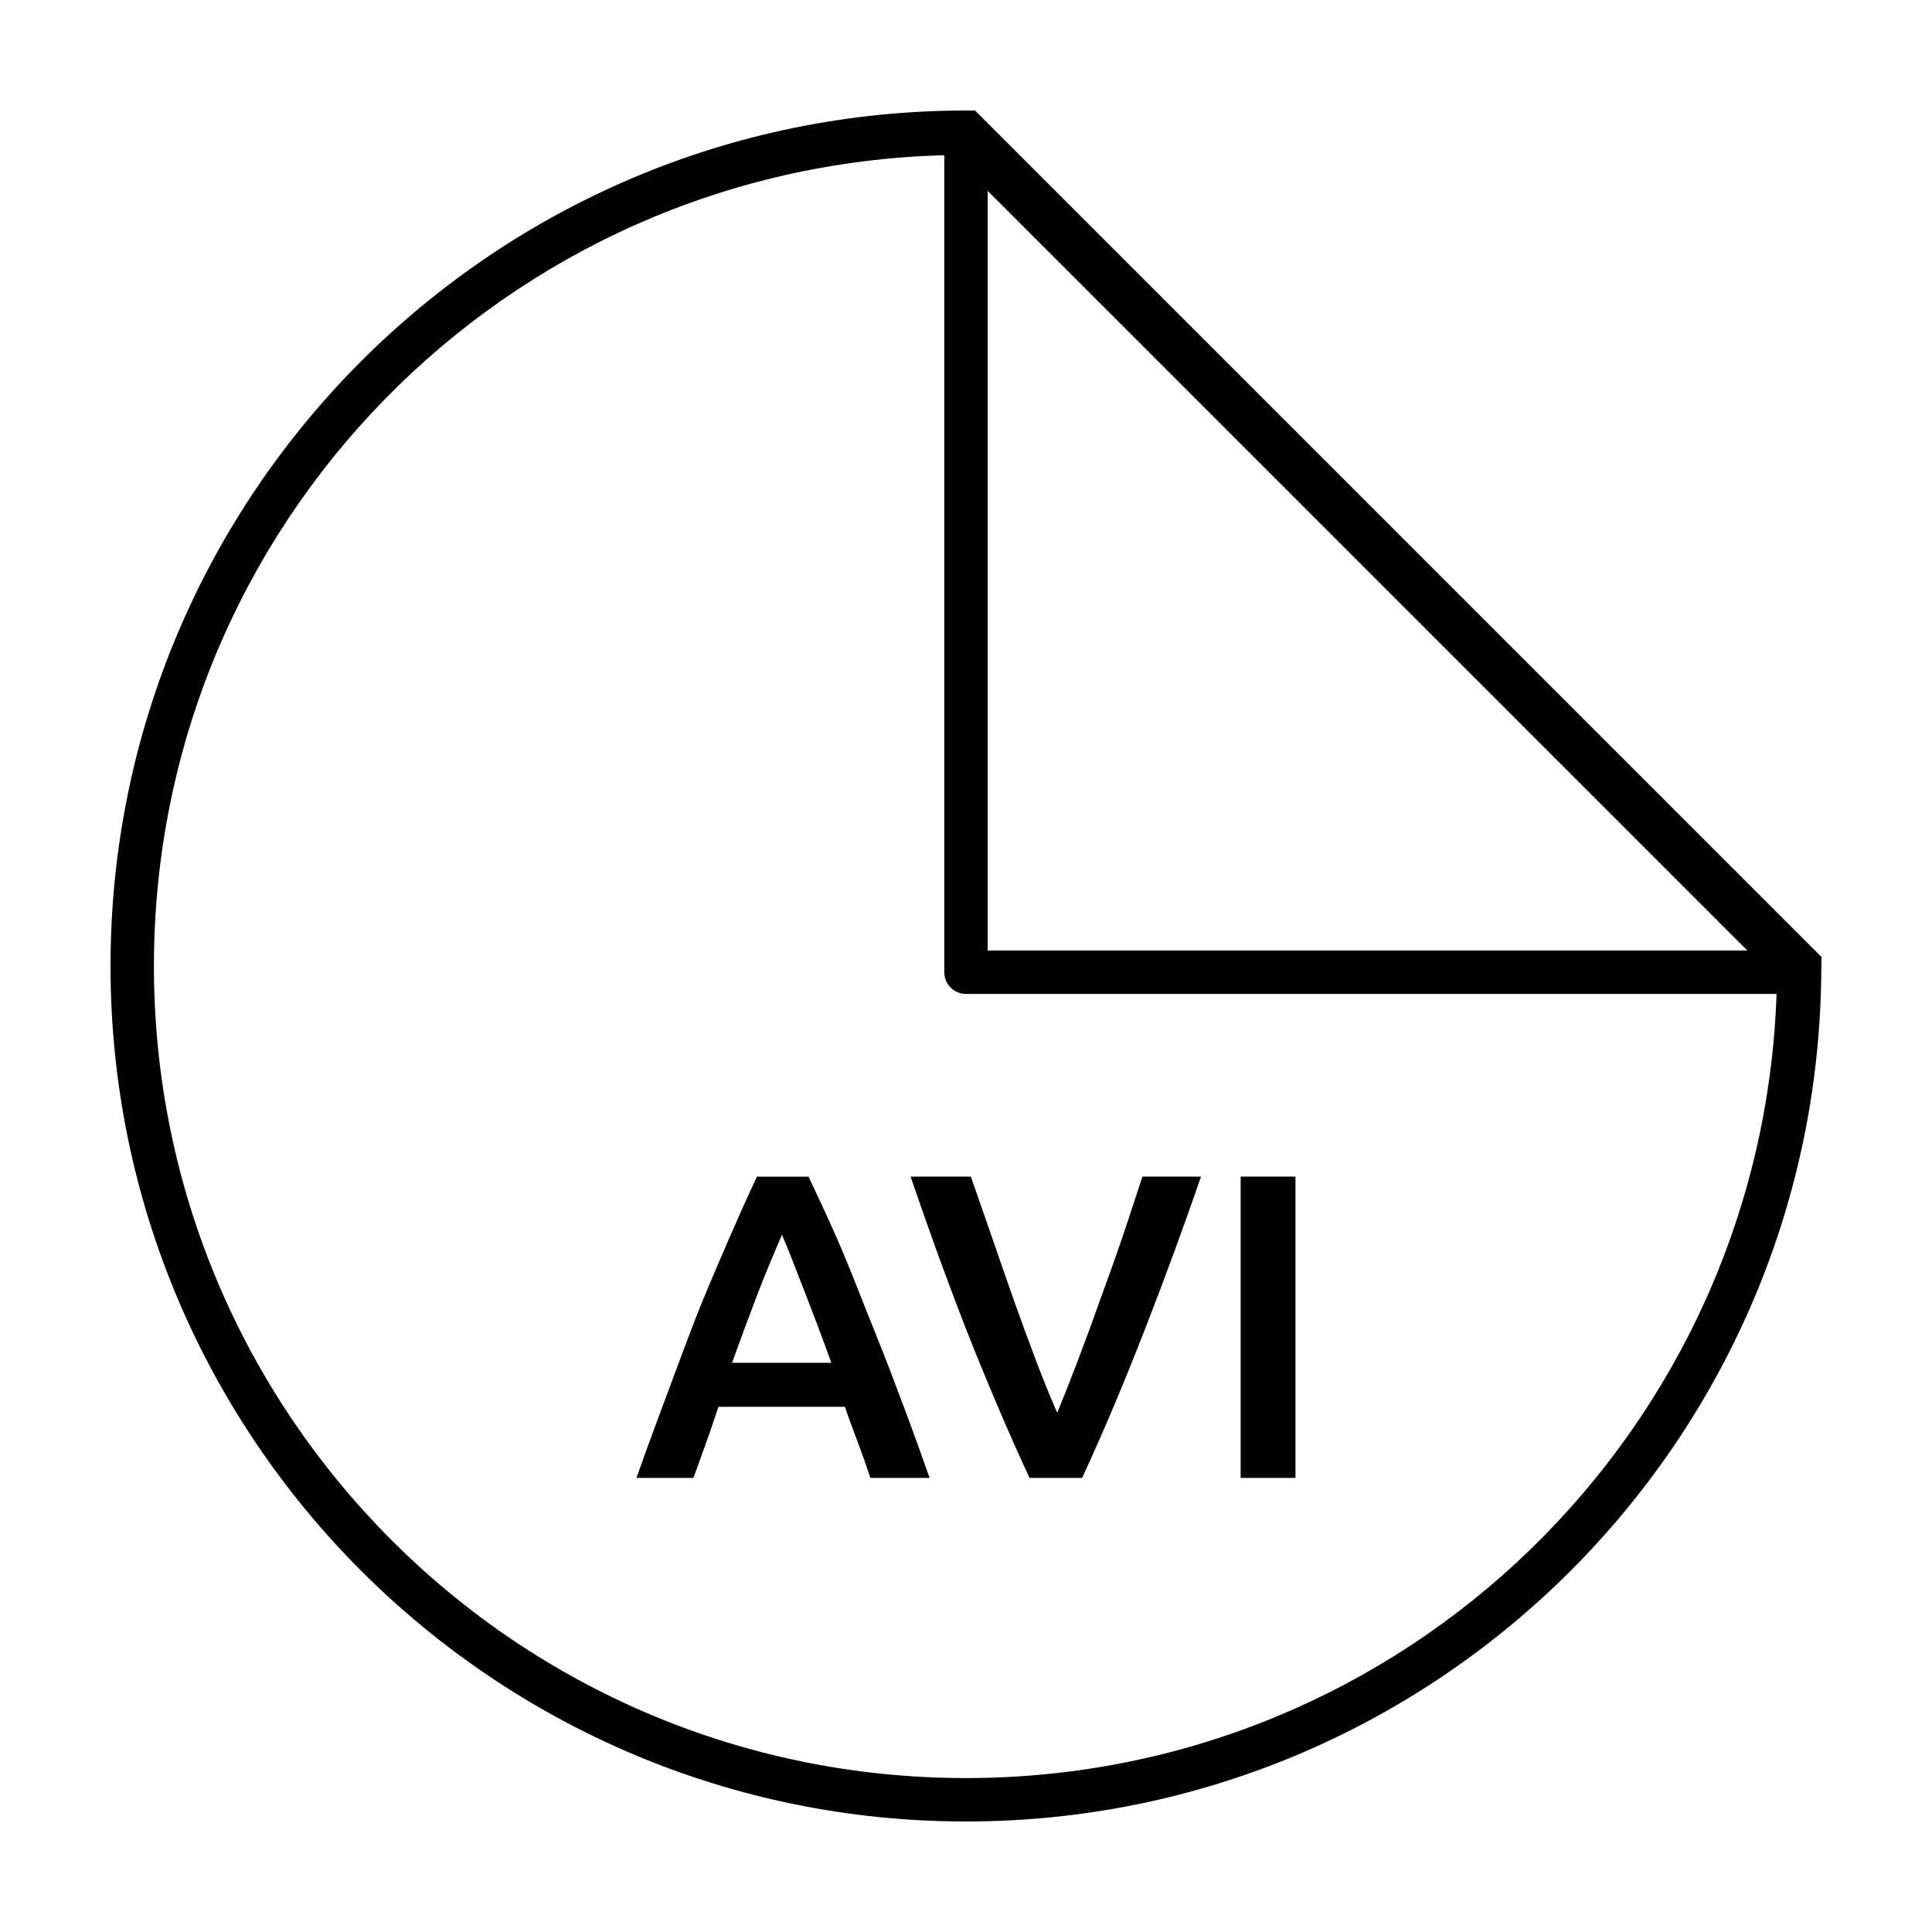
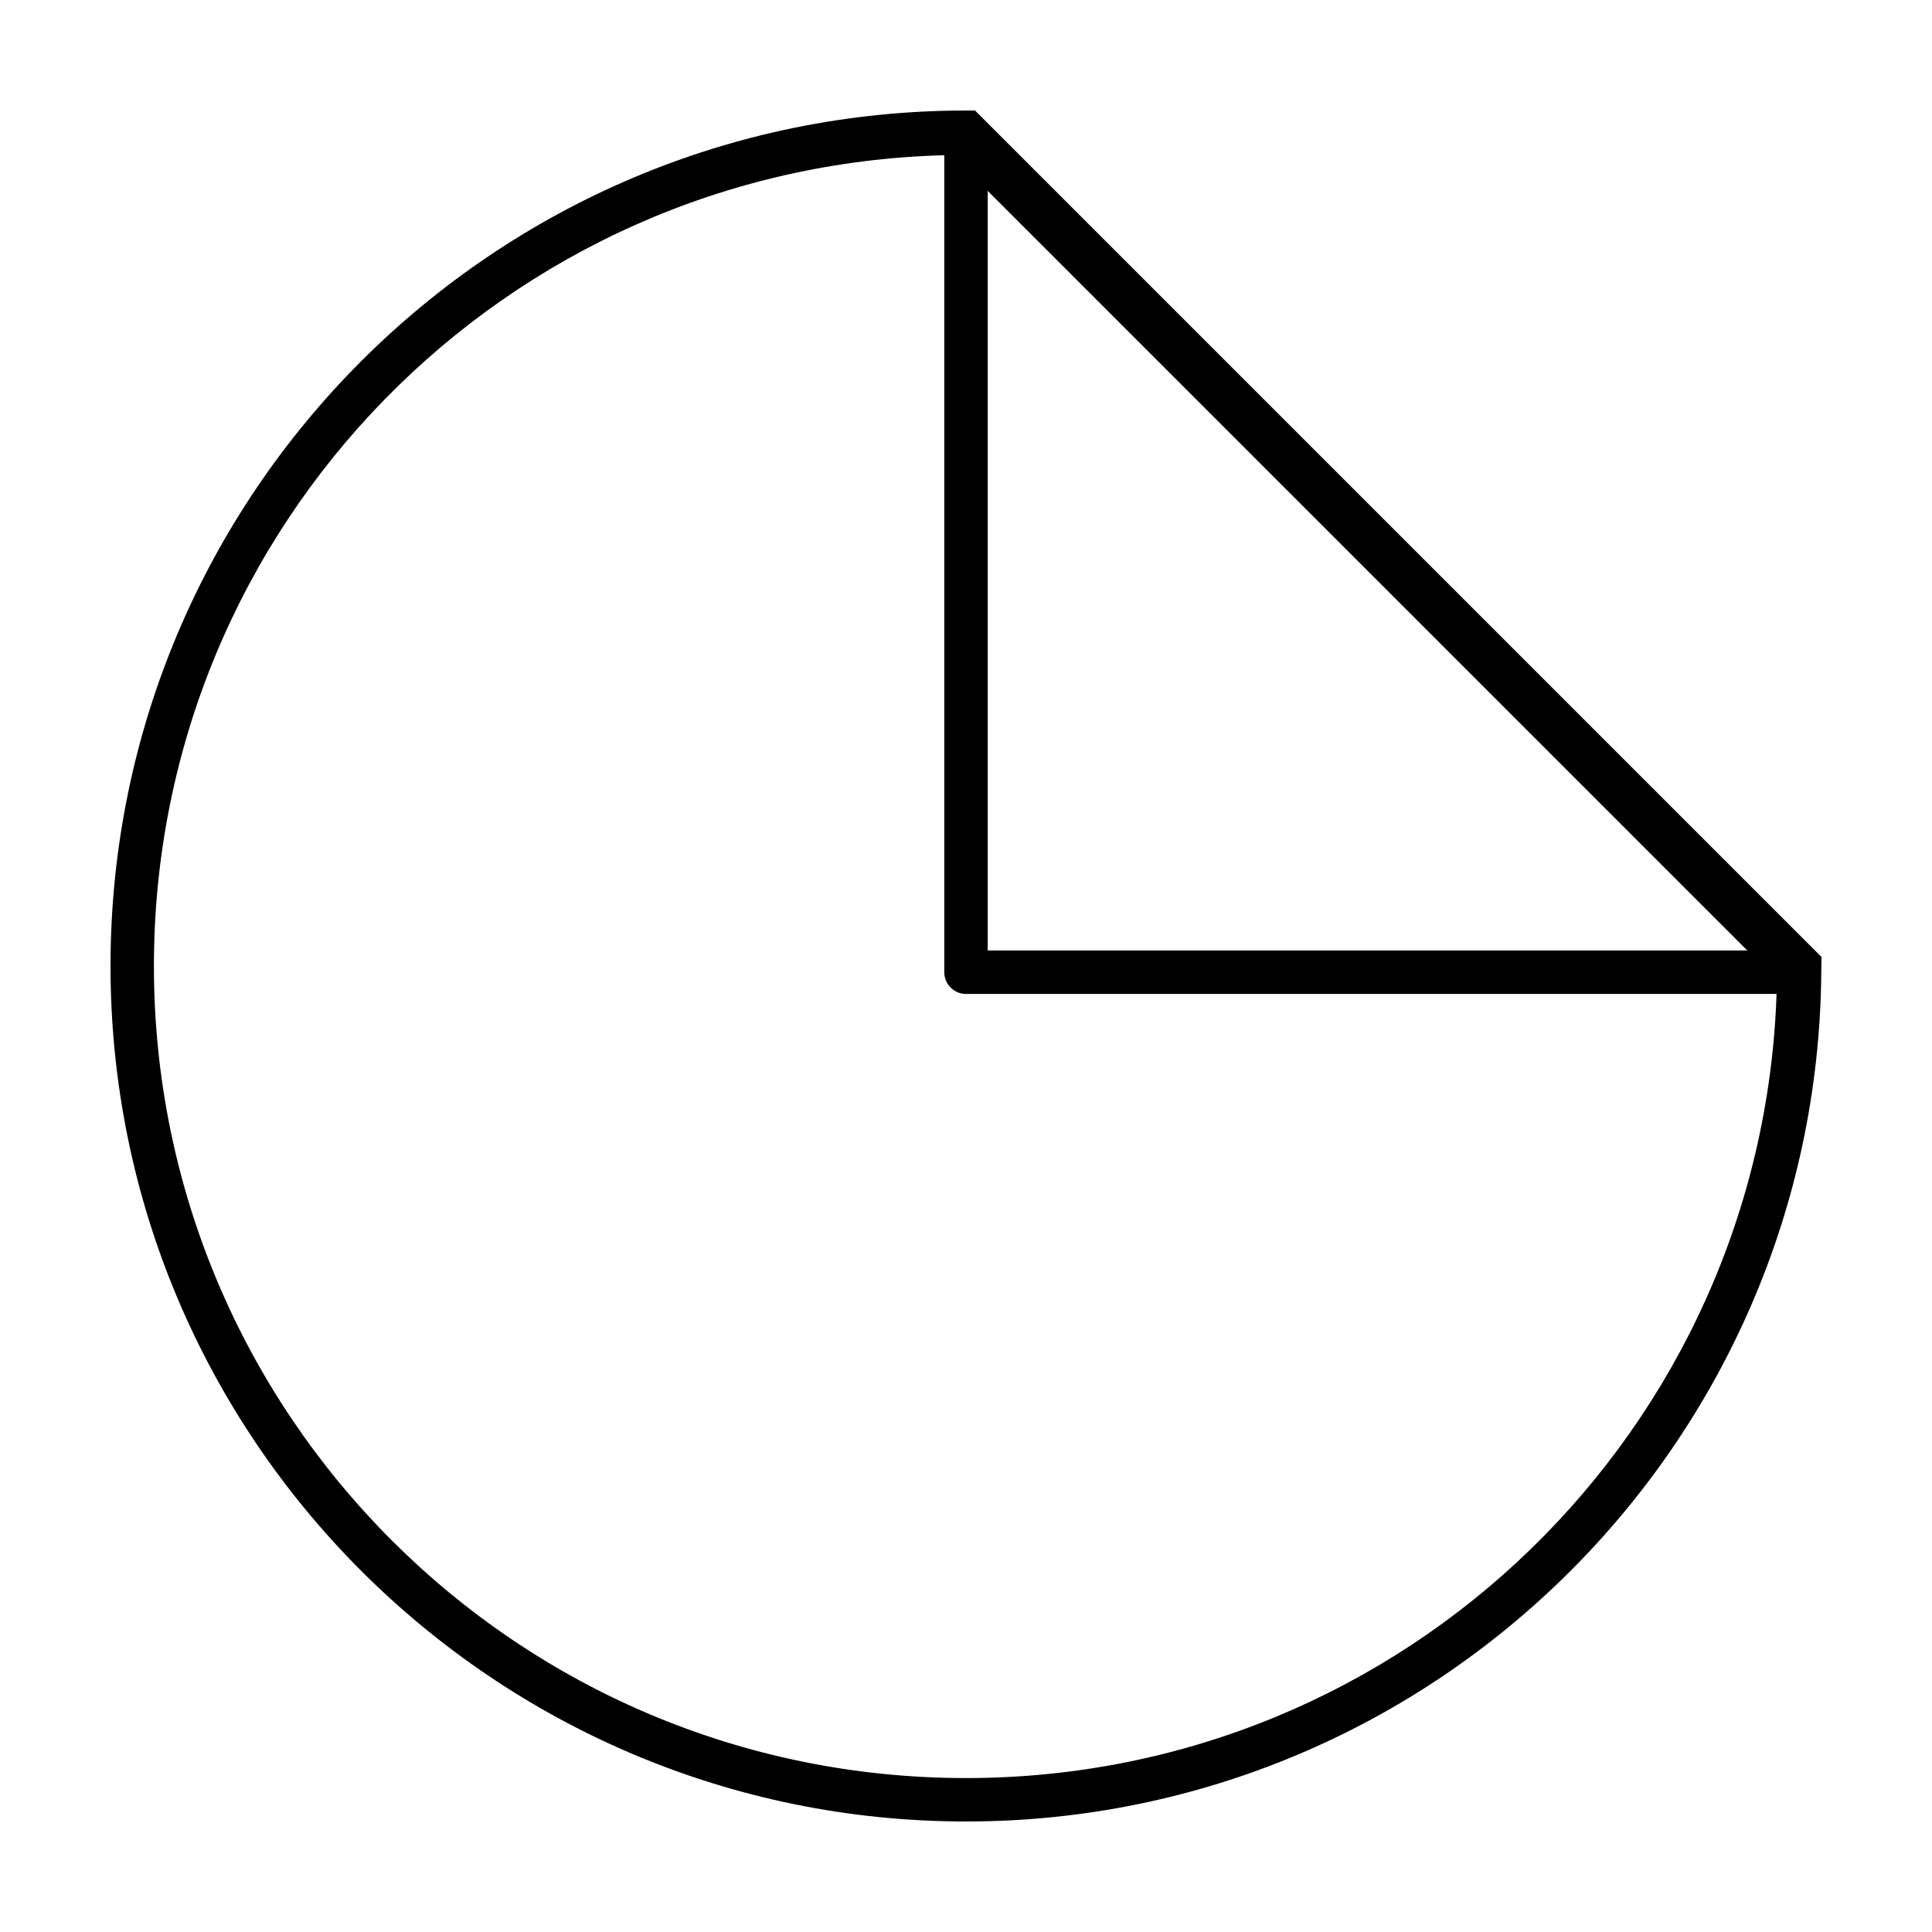
<svg xmlns="http://www.w3.org/2000/svg" fill="#000000" width="800px" height="800px" version="1.1" viewBox="144 144 512 512">
  <g>
    <path d="m400 173.29c-125.14 0-226.71 101.57-226.71 226.71 0 125.14 101.57 226.71 226.71 226.71 124.36 0 225.33-100.32 226.65-224.39 0.016-1.582 0.047-3.059 0.062-4.711l-224.33-224.33zm-5.754 11.852v216.51c0 3.176 2.578 5.754 5.754 5.754h214.81c-3.93 115.46-98.391 207.8-214.81 207.8-118.92 0-215.21-96.285-215.21-215.21 0-116.98 93.227-211.79 209.45-214.86zm11.508 9.449 201.3 201.3h-201.3z" />
-     <path d="m344.61 455.82c-2.684 5.676-5.234 11.43-7.769 17.262-2.531 5.832-5.16 11.969-7.769 18.414-2.531 6.445-5.082 13.359-7.769 20.57-2.684 7.211-5.641 15.074-8.633 23.594h15.105l3.309-9.207c1.152-3.144 2.234-6.418 3.309-9.637h33.52c1.074 3.223 2.301 6.426 3.453 9.496 1.152 3.07 2.234 6.203 3.309 9.352h15.68c-2.992-8.516-5.871-16.379-8.633-23.594-2.684-7.211-5.449-14.125-8.055-20.57-2.531-6.445-4.949-12.582-7.481-18.414s-5.227-11.586-7.91-17.262h-13.668zm40.711 0c4.602 13.578 9.523 27.129 14.816 40.711 5.371 13.578 10.934 26.699 16.688 39.129h13.953c5.754-12.43 11.25-25.547 16.543-39.129 5.293-13.582 10.281-27.133 14.961-40.711h-15.535c-1.766 5.371-3.547 10.941-5.465 16.543-1.918 5.602-3.902 11.098-5.898 16.543-1.918 5.449-3.836 10.617-5.754 15.68-1.918 4.988-3.703 9.59-5.465 13.809-1.84-4.219-3.691-8.746-5.609-13.809-1.918-5.062-3.836-10.309-5.754-15.68-1.918-5.445-3.836-10.941-5.754-16.543s-3.914-11.172-5.754-16.543zm87.465 0v79.84h14.527v-79.84zm-121.56 15.391c1.688 3.914 3.598 8.91 5.898 14.816 2.301 5.906 4.738 12.305 7.191 19.133h-26.324c2.457-6.828 4.824-13.156 7.051-18.988 2.301-5.832 4.422-10.895 6.188-14.961z" />
  </g>
</svg>